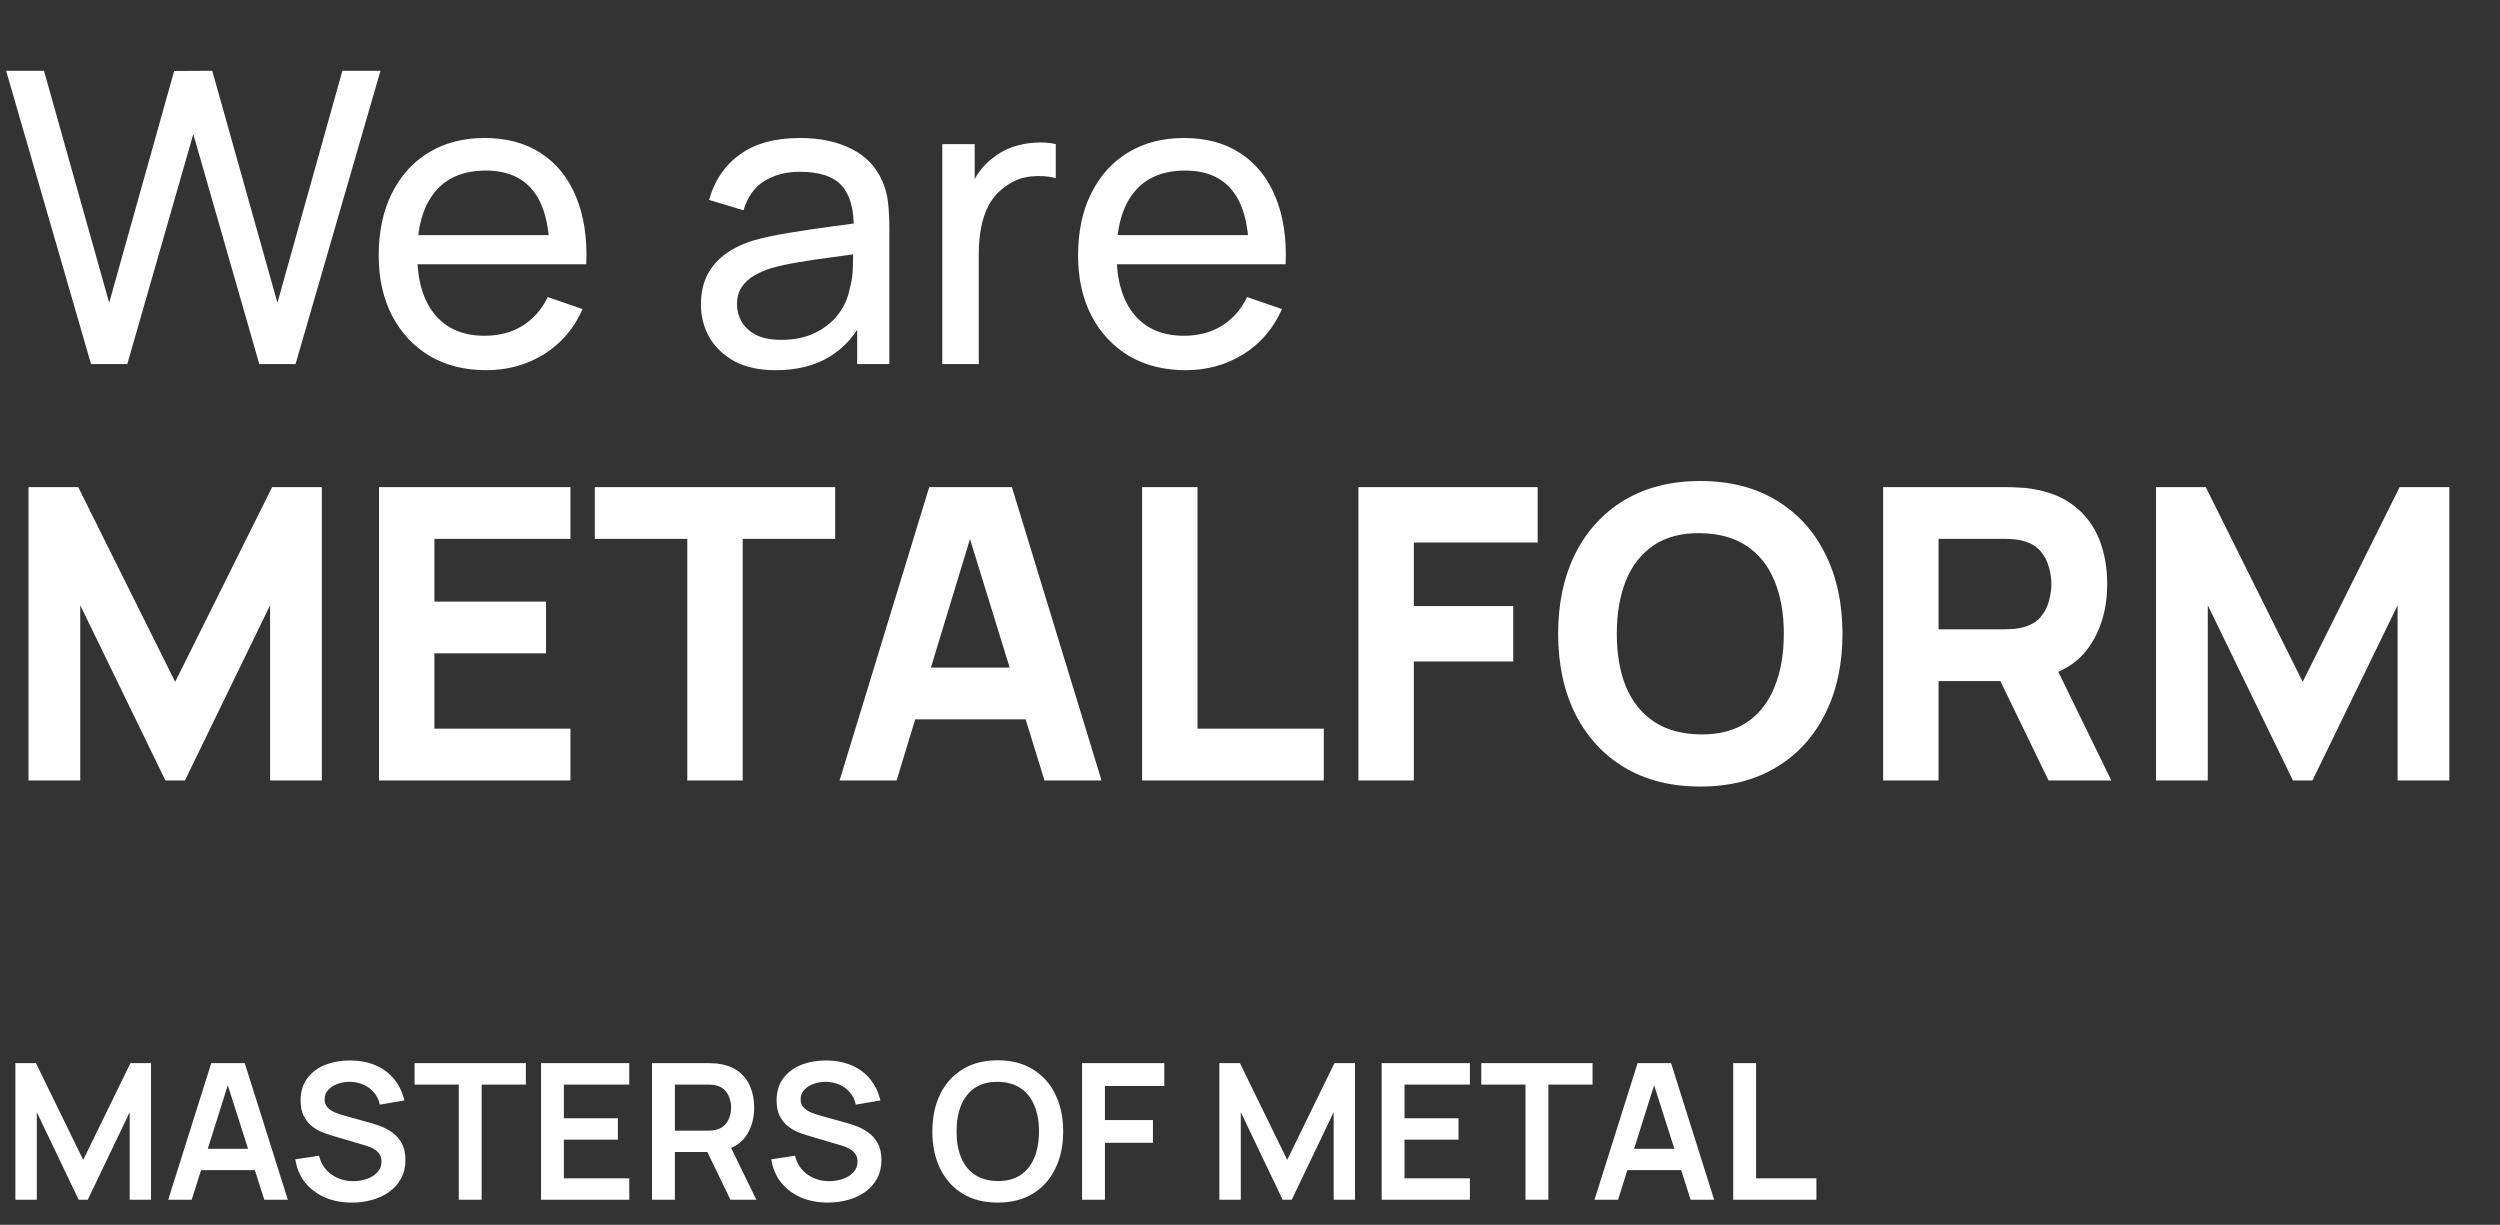
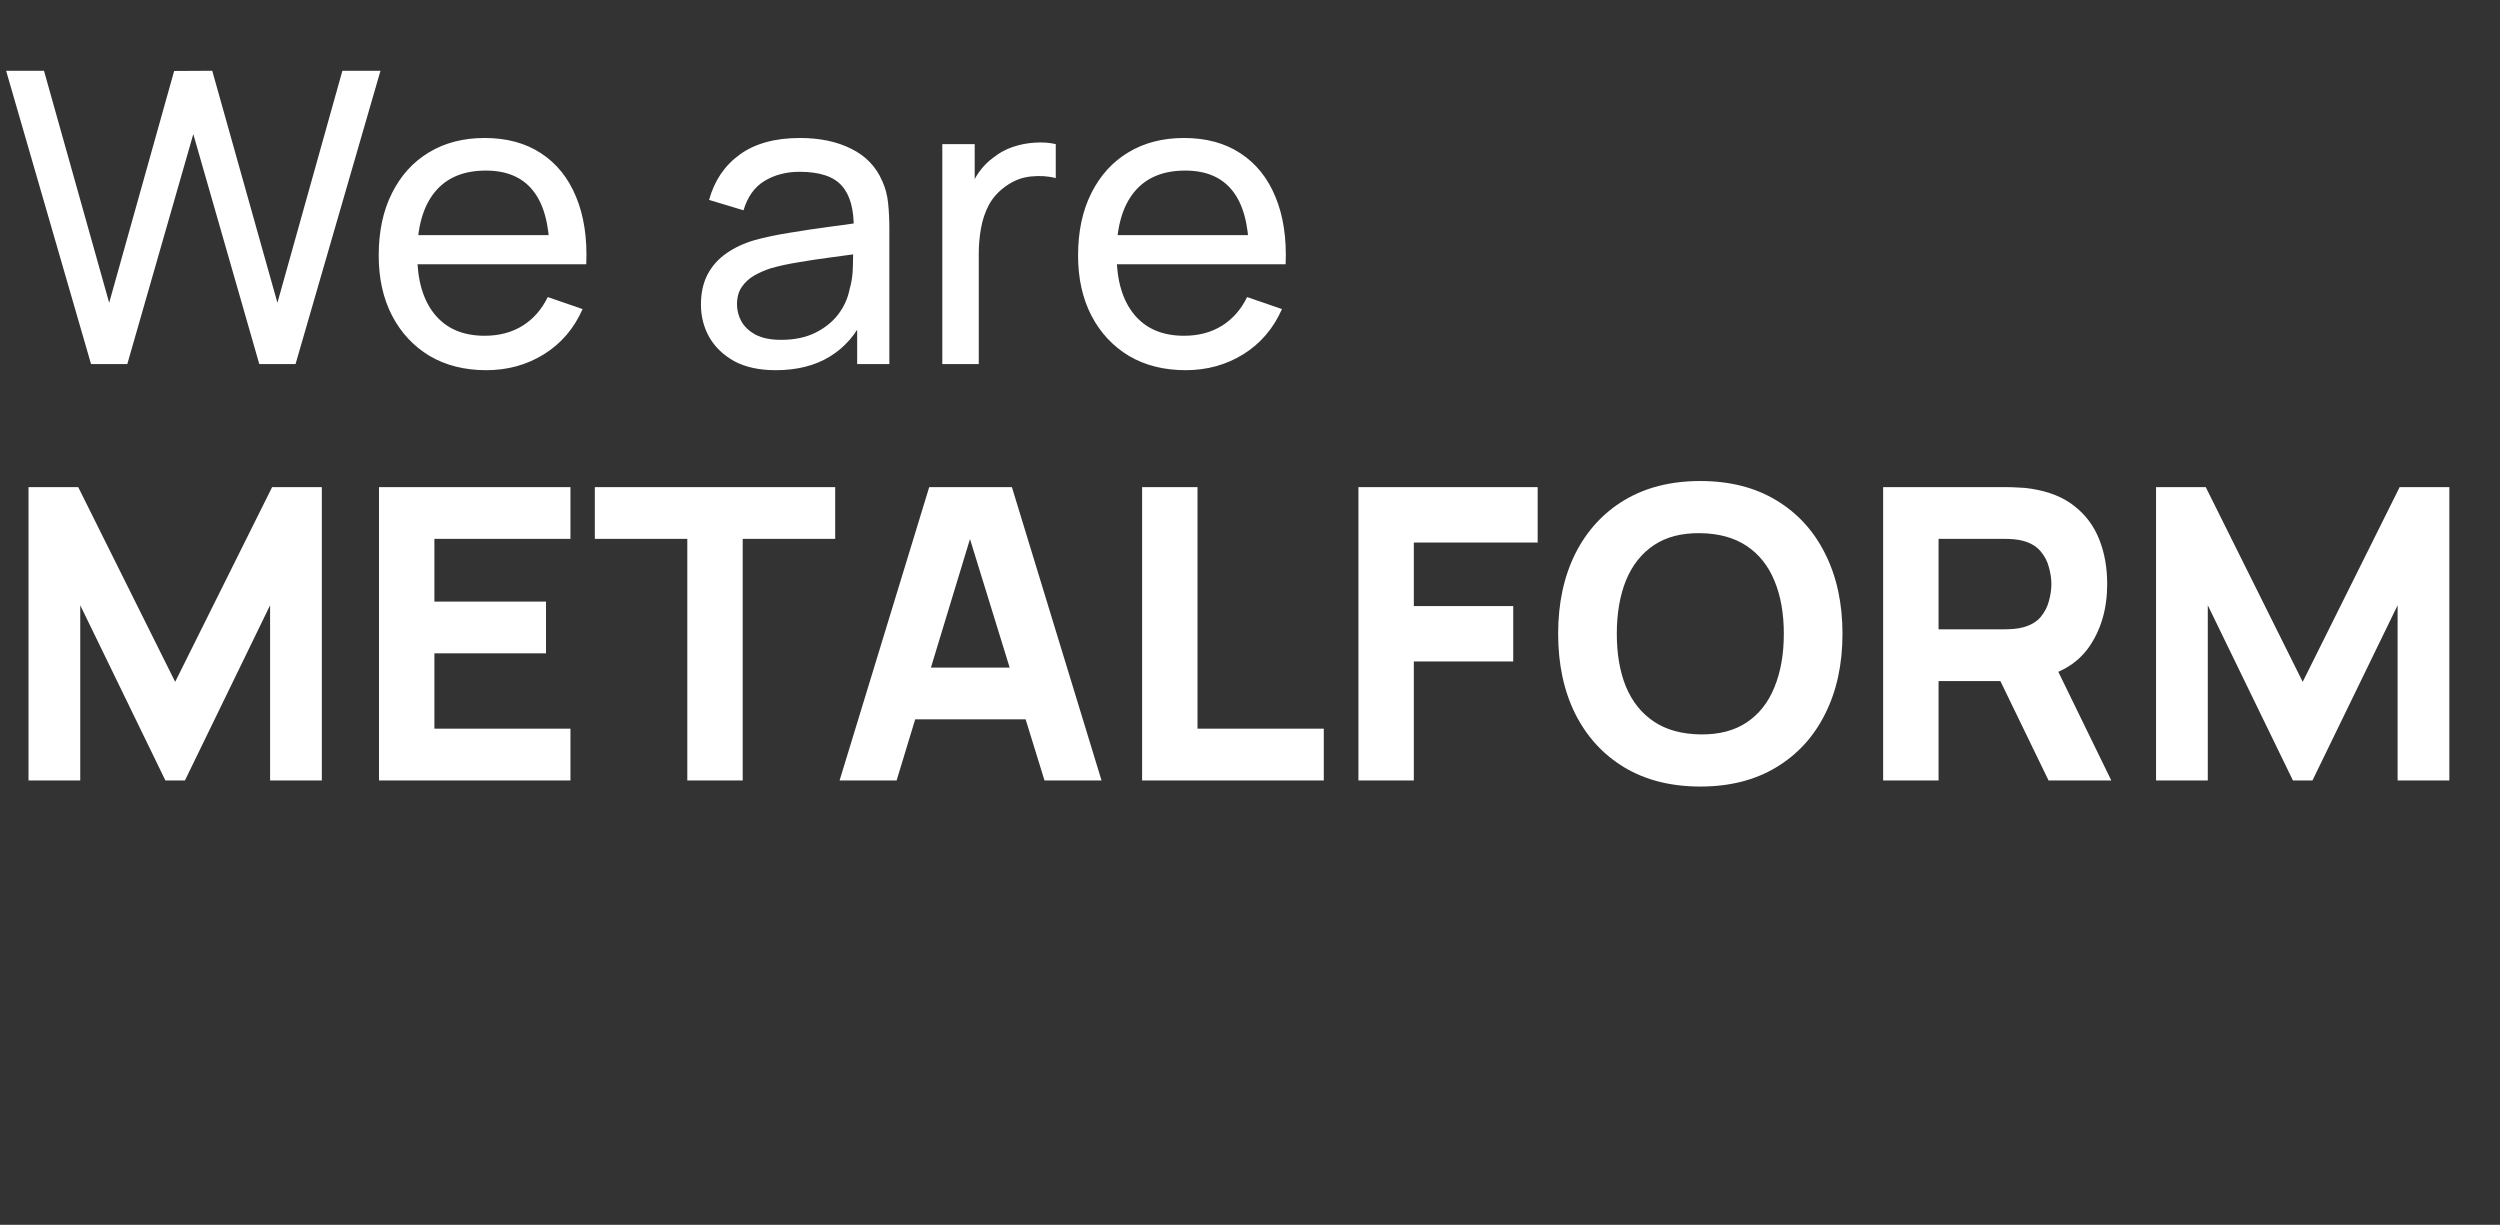
<svg xmlns="http://www.w3.org/2000/svg" width="1339" height="656" viewBox="0 0 1339 656" fill="none">
  <rect x="0" y="0" width="1339" height="656" fill="#333333" stroke="none" />
  <path d="M48.764 195L3.273 37.907H23.564L58.474 162.163L93.274 38.016L113.675 37.907L148.584 162.163L183.385 37.907H203.785L158.293 195H138.875L103.529 71.834L68.183 195H48.764ZM260.436 198.273C248.873 198.273 238.763 195.727 230.109 190.636C221.527 185.473 214.836 178.309 210.036 169.145C205.236 159.909 202.836 149.145 202.836 136.854C202.836 123.981 205.199 112.853 209.927 103.471C214.654 94.017 221.236 86.744 229.672 81.653C238.182 76.489 248.145 73.907 259.564 73.907C271.418 73.907 281.491 76.635 289.782 82.089C298.146 87.544 304.401 95.326 308.546 105.435C312.765 115.544 314.583 127.581 314.001 141.545H294.364V134.563C294.146 120.09 291.201 109.29 285.528 102.162C279.855 94.962 271.418 91.362 260.218 91.362C248.218 91.362 239.091 95.217 232.836 102.926C226.581 110.635 223.454 121.69 223.454 136.09C223.454 149.981 226.581 160.745 232.836 168.381C239.091 176.018 248 179.836 259.564 179.836C267.346 179.836 274.109 178.054 279.855 174.491C285.601 170.927 290.11 165.8 293.382 159.109L312.037 165.545C307.455 175.945 300.546 184.018 291.31 189.764C282.146 195.436 271.855 198.273 260.436 198.273ZM216.909 141.545V125.944H303.964V141.545H216.909ZM415.461 198.273C406.66 198.273 399.278 196.673 393.315 193.473C387.424 190.2 382.951 185.909 379.896 180.6C376.914 175.291 375.424 169.472 375.424 163.145C375.424 156.963 376.587 151.617 378.914 147.108C381.315 142.526 384.66 138.745 388.951 135.763C393.242 132.708 398.369 130.308 404.333 128.563C409.933 127.035 416.188 125.726 423.097 124.635C430.079 123.472 437.134 122.417 444.261 121.472C451.388 120.526 458.043 119.617 464.225 118.744L457.243 122.781C457.461 112.308 455.352 104.562 450.916 99.544C446.552 94.526 438.988 92.017 428.224 92.017C421.097 92.017 414.842 93.653 409.46 96.926C404.151 100.126 400.406 105.362 398.224 112.635L379.787 107.071C382.624 96.744 388.115 88.635 396.26 82.744C404.406 76.853 415.133 73.907 428.443 73.907C439.134 73.907 448.297 75.835 455.934 79.689C463.643 83.471 469.17 89.216 472.516 96.926C474.189 100.562 475.243 104.526 475.68 108.817C476.116 113.035 476.334 117.471 476.334 122.126V195H459.098V166.745L463.134 169.363C458.698 178.891 452.479 186.091 444.479 190.964C436.552 195.836 426.879 198.273 415.461 198.273ZM418.406 182.018C425.388 182.018 431.424 180.782 436.515 178.309C441.679 175.763 445.825 172.454 448.952 168.381C452.079 164.236 454.116 159.727 455.061 154.854C456.152 151.217 456.734 147.181 456.807 142.745C456.952 138.235 457.025 134.781 457.025 132.381L463.789 135.326C457.461 136.199 451.243 137.035 445.134 137.835C439.025 138.635 433.243 139.508 427.788 140.454C422.333 141.326 417.424 142.381 413.06 143.617C409.86 144.636 406.842 145.945 404.006 147.545C401.242 149.145 398.988 151.217 397.242 153.763C395.569 156.236 394.733 159.327 394.733 163.036C394.733 166.236 395.533 169.291 397.133 172.2C398.806 175.109 401.351 177.472 404.769 179.291C408.26 181.109 412.806 182.018 418.406 182.018ZM504.698 195V77.18H522.044V105.653L519.208 101.944C520.589 98.308 522.371 94.962 524.553 91.907C526.808 88.853 529.317 86.344 532.081 84.38C535.135 81.907 538.59 80.016 542.444 78.707C546.299 77.398 550.226 76.635 554.226 76.416C558.226 76.125 561.972 76.38 565.463 77.18V95.398C561.39 94.308 556.917 94.017 552.044 94.526C547.172 95.035 542.663 96.817 538.517 99.871C534.735 102.562 531.79 105.835 529.681 109.69C527.644 113.544 526.226 117.726 525.426 122.235C524.626 126.672 524.226 131.217 524.226 135.872V195H504.698ZM635.016 198.273C623.452 198.273 613.343 195.727 604.688 190.636C596.107 185.473 589.416 178.309 584.615 169.145C579.815 159.909 577.415 149.145 577.415 136.854C577.415 123.981 579.779 112.853 584.506 103.471C589.234 94.017 595.816 86.744 604.252 81.653C612.761 76.489 622.725 73.907 634.144 73.907C645.998 73.907 656.071 76.635 664.362 82.089C672.726 87.544 678.981 95.326 683.126 105.435C687.344 115.544 689.163 127.581 688.581 141.545H668.944V134.563C668.726 120.09 665.78 109.29 660.108 102.162C654.435 94.962 645.998 91.362 634.798 91.362C622.798 91.362 613.67 95.217 607.416 102.926C601.161 110.635 598.034 121.69 598.034 136.09C598.034 149.981 601.161 160.745 607.416 168.381C613.67 176.018 622.58 179.836 634.144 179.836C641.925 179.836 648.689 178.054 654.435 174.491C660.18 170.927 664.689 165.8 667.962 159.109L686.617 165.545C682.035 175.945 675.126 184.018 665.889 189.764C656.726 195.436 646.435 198.273 635.016 198.273ZM591.488 141.545V125.944H678.544V141.545H591.488ZM15.273 418V260.907H41.892L93.82 365.199L145.748 260.907H172.366V418H144.657V324.18L99.056 418H88.583L42.983 324.18V418H15.273ZM202.989 418V260.907H305.536V288.616H232.662V322.217H292.445V349.926H232.662V390.29H305.536V418H202.989ZM368.121 418V288.616H318.593V260.907H447.322V288.616H397.794V418H368.121ZM449.683 418L497.684 260.907H541.976L589.976 418H559.43L516.666 279.452H522.339L480.229 418H449.683ZM478.484 385.272V357.563H561.394V385.272H478.484ZM611.711 418V260.907H641.385V390.29H709.022V418H611.711ZM727.571 418V260.907H823.573V290.58H757.244V324.617H810.482V354.29H757.244V418H727.571ZM910.688 421.273C894.979 421.273 881.415 417.855 869.997 411.018C858.651 404.182 849.887 394.618 843.705 382.327C837.596 370.036 834.542 355.744 834.542 339.453C834.542 323.162 837.596 308.871 843.705 296.58C849.887 284.289 858.651 274.725 869.997 267.889C881.415 261.052 894.979 257.634 910.688 257.634C926.398 257.634 939.925 261.052 951.271 267.889C962.689 274.725 971.453 284.289 977.562 296.58C983.744 308.871 986.835 323.162 986.835 339.453C986.835 355.744 983.744 370.036 977.562 382.327C971.453 394.618 962.689 404.182 951.271 411.018C939.925 417.855 926.398 421.273 910.688 421.273ZM910.688 393.345C920.652 393.491 928.943 391.345 935.561 386.909C942.18 382.472 947.125 376.181 950.398 368.036C953.743 359.89 955.416 350.363 955.416 339.453C955.416 328.544 953.743 319.089 950.398 311.089C947.125 303.089 942.18 296.871 935.561 292.434C928.943 287.998 920.652 285.707 910.688 285.562C900.724 285.416 892.433 287.562 885.815 291.998C879.197 296.434 874.215 302.725 870.869 310.871C867.597 319.017 865.96 328.544 865.96 339.453C865.96 350.363 867.597 359.817 870.869 367.817C874.215 375.818 879.197 382.036 885.815 386.472C892.433 390.909 900.724 393.2 910.688 393.345ZM1008.61 418V260.907H1074.94C1076.47 260.907 1078.5 260.979 1081.05 261.125C1083.67 261.198 1086 261.416 1088.03 261.779C1097.41 263.234 1105.09 266.325 1111.05 271.052C1117.09 275.78 1121.52 281.743 1124.36 288.943C1127.2 296.071 1128.61 304.035 1128.61 312.835C1128.61 325.999 1125.34 337.271 1118.8 346.653C1112.25 355.963 1102 361.708 1088.03 363.89L1074.94 364.763H1038.29V418H1008.61ZM1097.2 418L1066.21 354.072L1096.76 348.181L1130.8 418H1097.2ZM1038.29 337.053H1073.63C1075.16 337.053 1076.83 336.981 1078.65 336.835C1080.47 336.69 1082.14 336.399 1083.67 335.962C1087.67 334.871 1090.76 333.053 1092.94 330.508C1095.12 327.889 1096.61 325.017 1097.41 321.889C1098.29 318.689 1098.72 315.671 1098.72 312.835C1098.72 309.998 1098.29 307.016 1097.41 303.889C1096.61 300.689 1095.12 297.816 1092.94 295.271C1090.76 292.653 1087.67 290.798 1083.67 289.707C1082.14 289.271 1080.47 288.98 1078.65 288.834C1076.83 288.689 1075.16 288.616 1073.63 288.616H1038.29V337.053ZM1154.78 418V260.907H1181.4L1233.33 365.199L1285.25 260.907H1311.87V418H1284.16V324.18L1238.56 418H1228.09L1182.49 324.18V418H1154.78Z" fill="white" />
-   <path d="M8.234 642.581V569.414H19.26L44.563 621.241L69.867 569.414H80.893V642.581H69.46V595.683L47.002 642.581H42.124L19.717 595.683V642.581H8.234ZM90.086 642.581L113.154 569.414H131.09L154.158 642.581H141.557L120.623 576.934H123.367L102.687 642.581H90.086ZM102.941 626.728V615.296H141.354V626.728H102.941ZM188.441 644.105C183.089 644.105 178.262 643.174 173.96 641.311C169.692 639.448 166.17 636.789 163.392 633.334C160.648 629.845 158.904 625.712 158.158 620.936L170.861 619.005C171.945 623.341 174.164 626.694 177.517 629.066C180.905 631.437 184.8 632.622 189.204 632.622C191.812 632.622 194.268 632.216 196.571 631.403C198.874 630.59 200.737 629.404 202.16 627.846C203.617 626.288 204.345 624.374 204.345 622.105C204.345 621.088 204.176 620.157 203.837 619.31C203.498 618.429 202.99 617.65 202.313 616.973C201.669 616.295 200.822 615.685 199.772 615.144C198.756 614.568 197.57 614.076 196.215 613.67L177.314 608.081C175.688 607.607 173.927 606.98 172.03 606.201C170.167 605.388 168.388 604.287 166.695 602.898C165.035 601.476 163.663 599.68 162.579 597.512C161.529 595.311 161.004 592.601 161.004 589.383C161.004 584.674 162.189 580.728 164.561 577.544C166.966 574.326 170.184 571.921 174.214 570.329C178.279 568.737 182.784 567.958 187.73 567.992C192.743 568.025 197.215 568.889 201.144 570.583C205.073 572.243 208.359 574.665 211.001 577.849C213.643 581.033 215.506 584.878 216.59 589.383L203.43 591.669C202.888 589.095 201.838 586.91 200.28 585.115C198.756 583.285 196.876 581.897 194.64 580.948C192.438 580 190.084 579.492 187.578 579.424C185.139 579.39 182.869 579.763 180.769 580.542C178.703 581.287 177.026 582.371 175.739 583.794C174.485 585.216 173.859 586.876 173.859 588.773C173.859 590.568 174.401 592.042 175.485 593.193C176.569 594.311 177.907 595.209 179.499 595.886C181.125 596.53 182.768 597.072 184.427 597.512L197.536 601.171C199.332 601.645 201.347 602.289 203.583 603.101C205.818 603.914 207.969 605.049 210.036 606.506C212.102 607.962 213.796 609.876 215.117 612.247C216.472 614.618 217.149 617.633 217.149 621.292C217.149 625.085 216.353 628.422 214.761 631.301C213.203 634.147 211.086 636.518 208.41 638.415C205.734 640.312 202.668 641.734 199.213 642.683C195.792 643.631 192.201 644.105 188.441 644.105ZM245.728 642.581V580.897H222.05V569.414H281.65V580.897H257.973V642.581H245.728ZM289.775 642.581V569.414H337.028V580.897H302.02V598.935H330.931V610.418H302.02V631.098H337.028V642.581H289.775ZM349.219 642.581V569.414H379.451C380.162 569.414 381.077 569.448 382.194 569.516C383.312 569.55 384.345 569.651 385.294 569.821C389.528 570.464 393.017 571.87 395.761 574.038C398.538 576.206 400.588 578.95 401.909 582.269C403.264 585.555 403.941 589.213 403.941 593.244C403.941 599.206 402.434 604.338 399.419 608.64C396.404 612.908 391.781 615.55 385.548 616.566L380.314 617.023H361.464V642.581H349.219ZM391.239 642.581L376.809 612.806L389.257 610.062L405.11 642.581H391.239ZM361.464 605.591H378.943C379.62 605.591 380.382 605.557 381.229 605.49C382.076 605.422 382.855 605.286 383.566 605.083C385.599 604.575 387.191 603.677 388.342 602.39C389.528 601.103 390.358 599.646 390.832 598.02C391.34 596.395 391.594 594.802 391.594 593.244C391.594 591.686 391.34 590.094 390.832 588.468C390.358 586.808 389.528 585.335 388.342 584.048C387.191 582.76 385.599 581.863 383.566 581.355C382.855 581.151 382.076 581.033 381.229 580.999C380.382 580.931 379.62 580.897 378.943 580.897H361.464V605.591ZM443.386 644.105C438.034 644.105 433.207 643.174 428.905 641.311C424.637 639.448 421.114 636.789 418.336 633.334C415.593 629.845 413.848 625.712 413.103 620.936L425.806 619.005C426.889 623.341 429.108 626.694 432.462 629.066C435.849 631.437 439.744 632.622 444.148 632.622C446.756 632.622 449.212 632.216 451.516 631.403C453.819 630.59 455.682 629.404 457.105 627.846C458.561 626.288 459.289 624.374 459.289 622.105C459.289 621.088 459.12 620.157 458.781 619.31C458.443 618.429 457.935 617.65 457.257 616.973C456.613 616.295 455.767 615.685 454.717 615.144C453.7 614.568 452.515 614.076 451.16 613.67L432.258 608.081C430.632 607.607 428.871 606.98 426.974 606.201C425.111 605.388 423.333 604.287 421.639 602.898C419.979 601.476 418.607 599.68 417.523 597.512C416.473 595.311 415.948 592.601 415.948 589.383C415.948 584.674 417.134 580.728 419.505 577.544C421.91 574.326 425.128 571.921 429.159 570.329C433.224 568.737 437.729 567.958 442.675 567.992C447.688 568.025 452.159 568.889 456.088 570.583C460.018 572.243 463.303 574.665 465.946 577.849C468.588 581.033 470.451 584.878 471.535 589.383L458.375 591.669C457.833 589.095 456.783 586.91 455.225 585.115C453.7 583.285 451.82 581.897 449.585 580.948C447.383 580 445.029 579.492 442.522 579.424C440.083 579.39 437.814 579.763 435.714 580.542C433.647 581.287 431.97 582.371 430.683 583.794C429.43 585.216 428.803 586.876 428.803 588.773C428.803 590.568 429.345 592.042 430.429 593.193C431.513 594.311 432.851 595.209 434.443 595.886C436.069 596.53 437.712 597.072 439.372 597.512L452.481 601.171C454.276 601.645 456.292 602.289 458.527 603.101C460.763 603.914 462.914 605.049 464.98 606.506C467.047 607.962 468.74 609.876 470.061 612.247C471.416 614.618 472.094 617.633 472.094 621.292C472.094 625.085 471.298 628.422 469.706 631.301C468.147 634.147 466.03 636.518 463.354 638.415C460.678 640.312 457.613 641.734 454.158 642.683C450.736 643.631 447.146 644.105 443.386 644.105ZM534.379 644.105C527.062 644.105 520.796 642.513 515.579 639.329C510.363 636.111 506.349 631.64 503.537 625.915C500.76 620.191 499.371 613.551 499.371 605.998C499.371 598.444 500.76 591.805 503.537 586.08C506.349 580.355 510.363 575.901 515.579 572.717C520.796 569.499 527.062 567.89 534.379 567.89C541.696 567.89 547.962 569.499 553.179 572.717C558.429 575.901 562.443 580.355 565.221 586.08C568.032 591.805 569.438 598.444 569.438 605.998C569.438 613.551 568.032 620.191 565.221 625.915C562.443 631.64 558.429 636.111 553.179 639.329C547.962 642.513 541.696 644.105 534.379 644.105ZM534.379 632.571C539.291 632.605 543.373 631.521 546.624 629.32C549.91 627.118 552.366 624.018 553.992 620.021C555.652 616.024 556.482 611.35 556.482 605.998C556.482 600.646 555.652 596.005 553.992 592.076C552.366 588.112 549.91 585.03 546.624 582.828C543.373 580.626 539.291 579.492 534.379 579.424C529.467 579.39 525.386 580.474 522.134 582.676C518.882 584.878 516.426 587.977 514.766 591.974C513.14 595.971 512.327 600.646 512.327 605.998C512.327 611.35 513.14 616.007 514.766 619.97C516.392 623.9 518.831 626.965 522.083 629.167C525.369 631.369 529.467 632.504 534.379 632.571ZM579.552 642.581V569.414H623.604V581.66H591.797V599.9H617.507V612.095H591.797V642.581H579.552ZM653.088 642.581V569.414H664.114L689.417 621.241L714.721 569.414H725.746V642.581H714.314V595.683L691.856 642.581H686.978L664.571 595.683V642.581H653.088ZM740.021 642.581V569.414H787.275V580.897H752.266V598.935H781.177V610.418H752.266V631.098H787.275V642.581H740.021ZM817.045 642.581V580.897H793.368V569.414H852.968V580.897H829.291V642.581H817.045ZM854.026 642.581L877.094 569.414H895.03L918.098 642.581H905.497L884.563 576.934H887.307L866.627 642.581H854.026ZM866.881 626.728V615.296H905.294V626.728H866.881ZM928.301 642.581V569.414H940.546V631.098H972.861V642.581H928.301Z" fill="white" />
</svg>